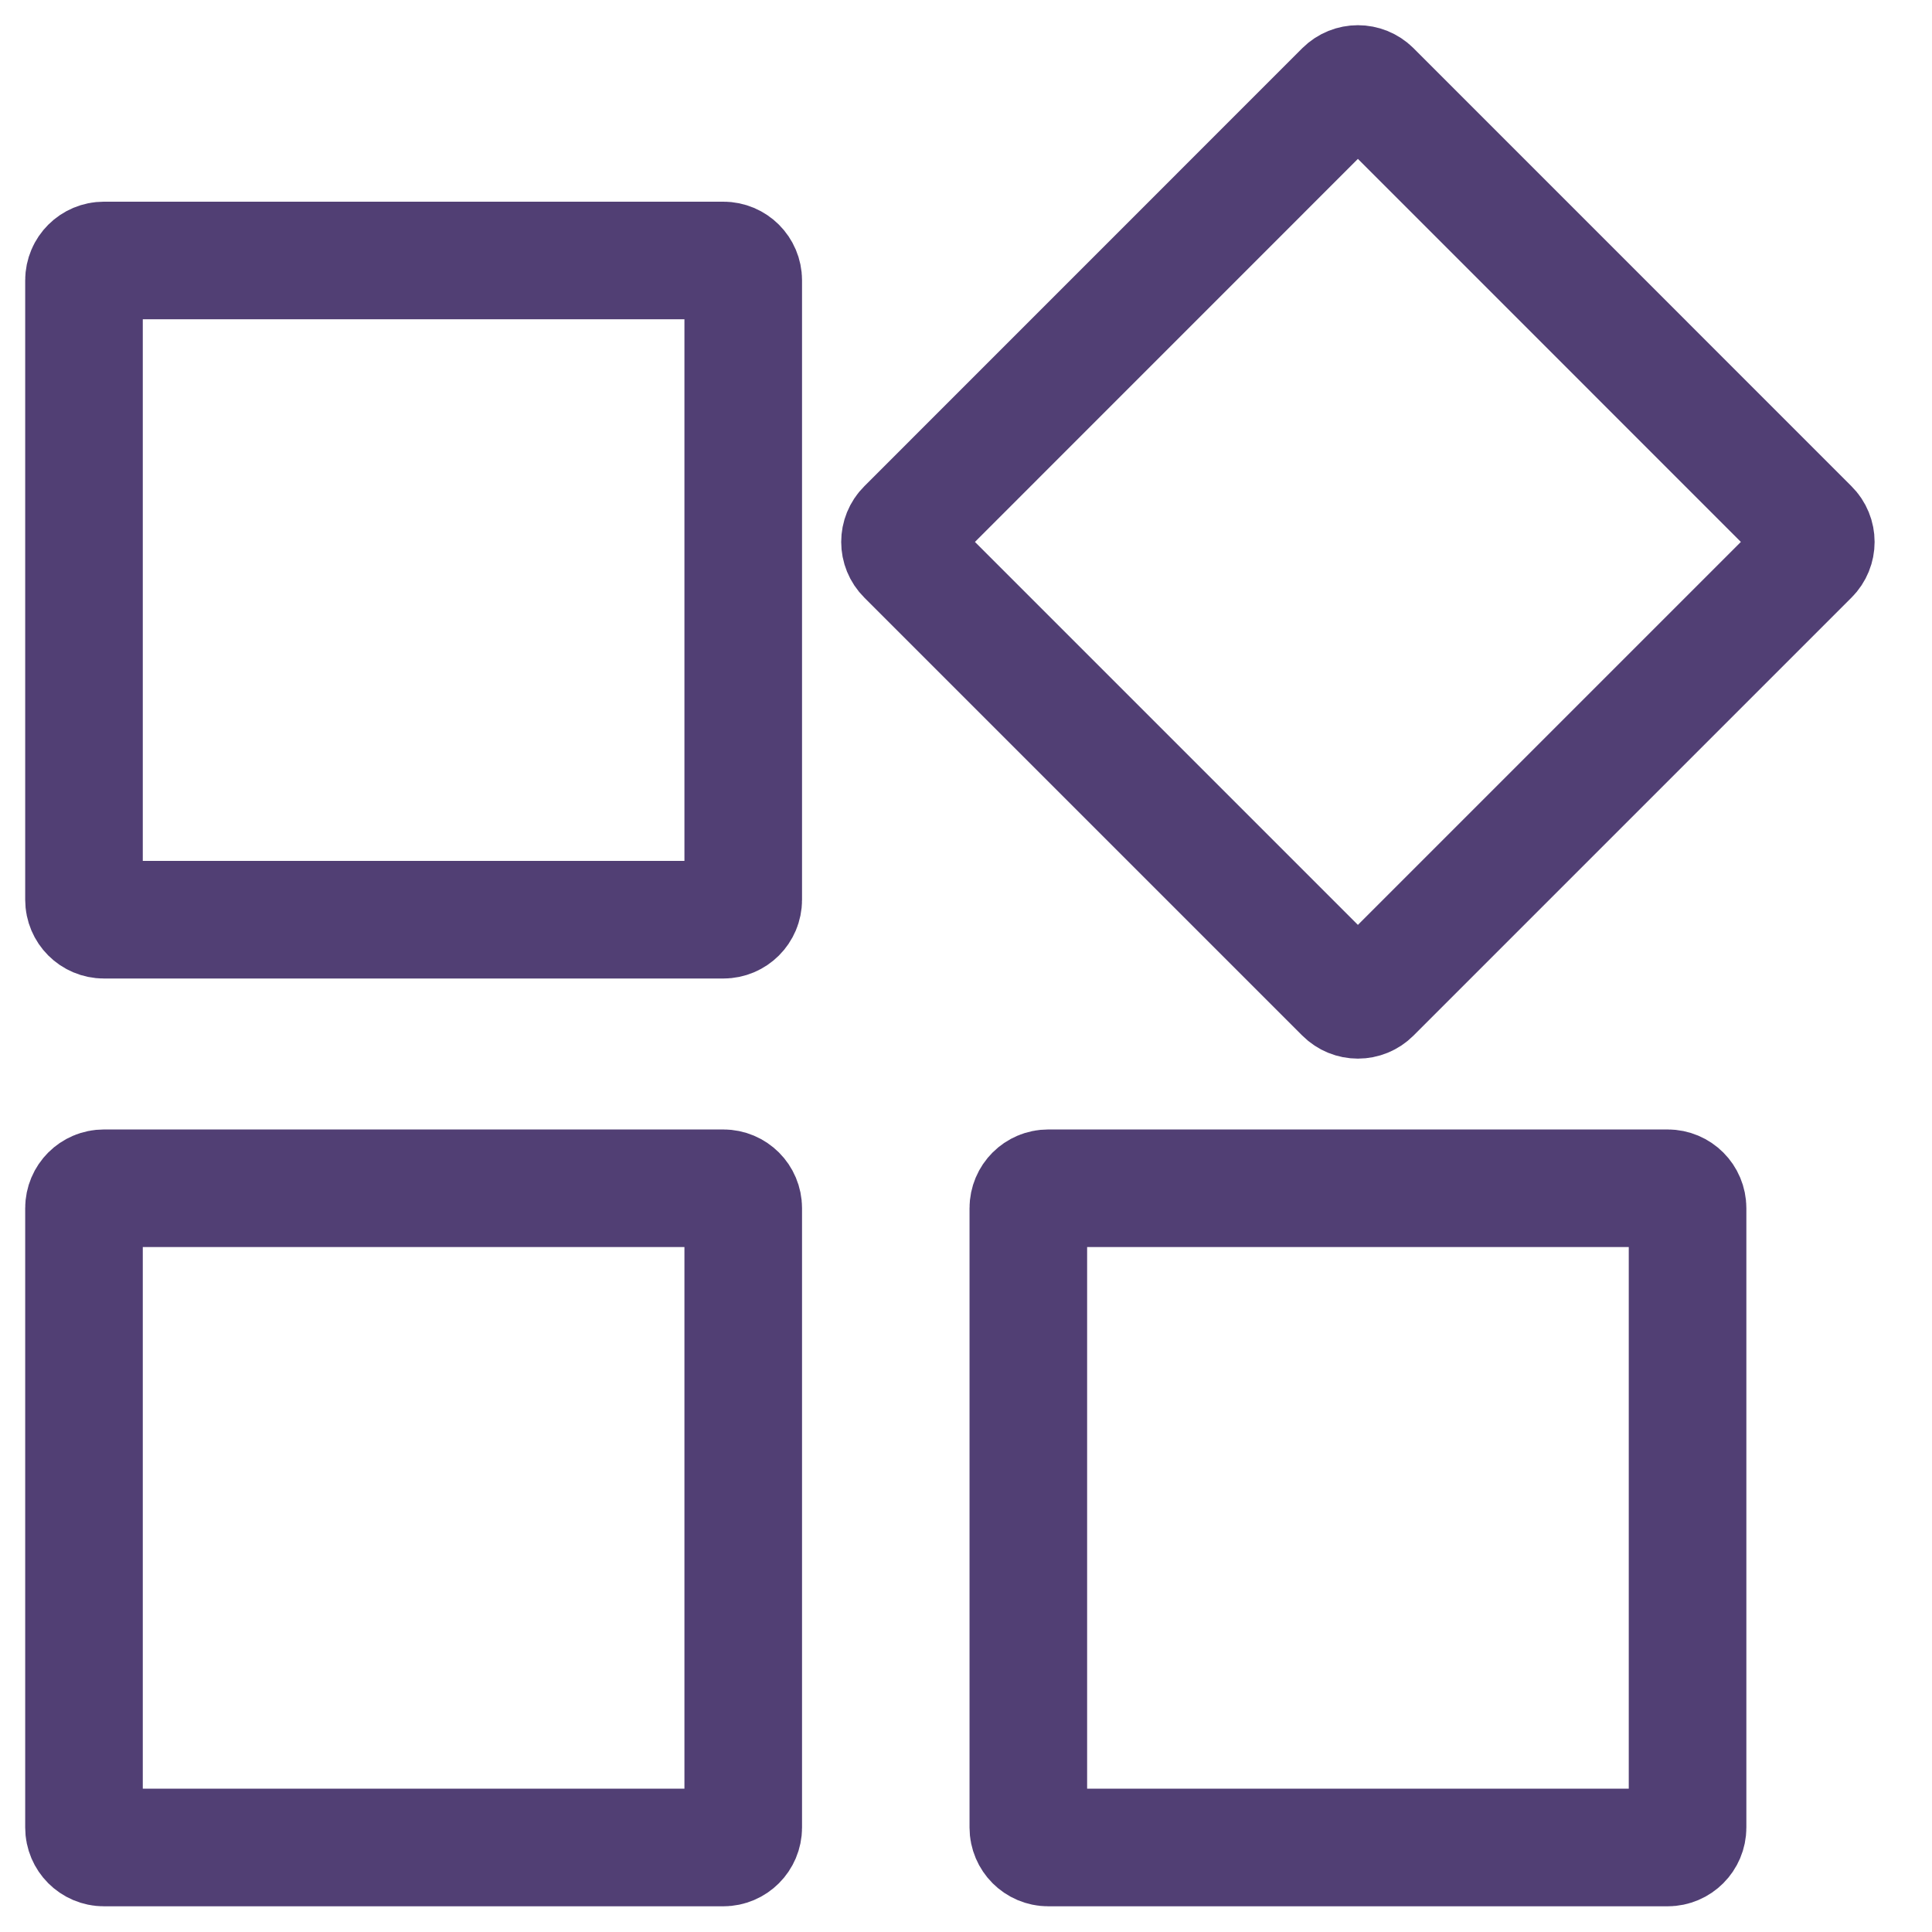
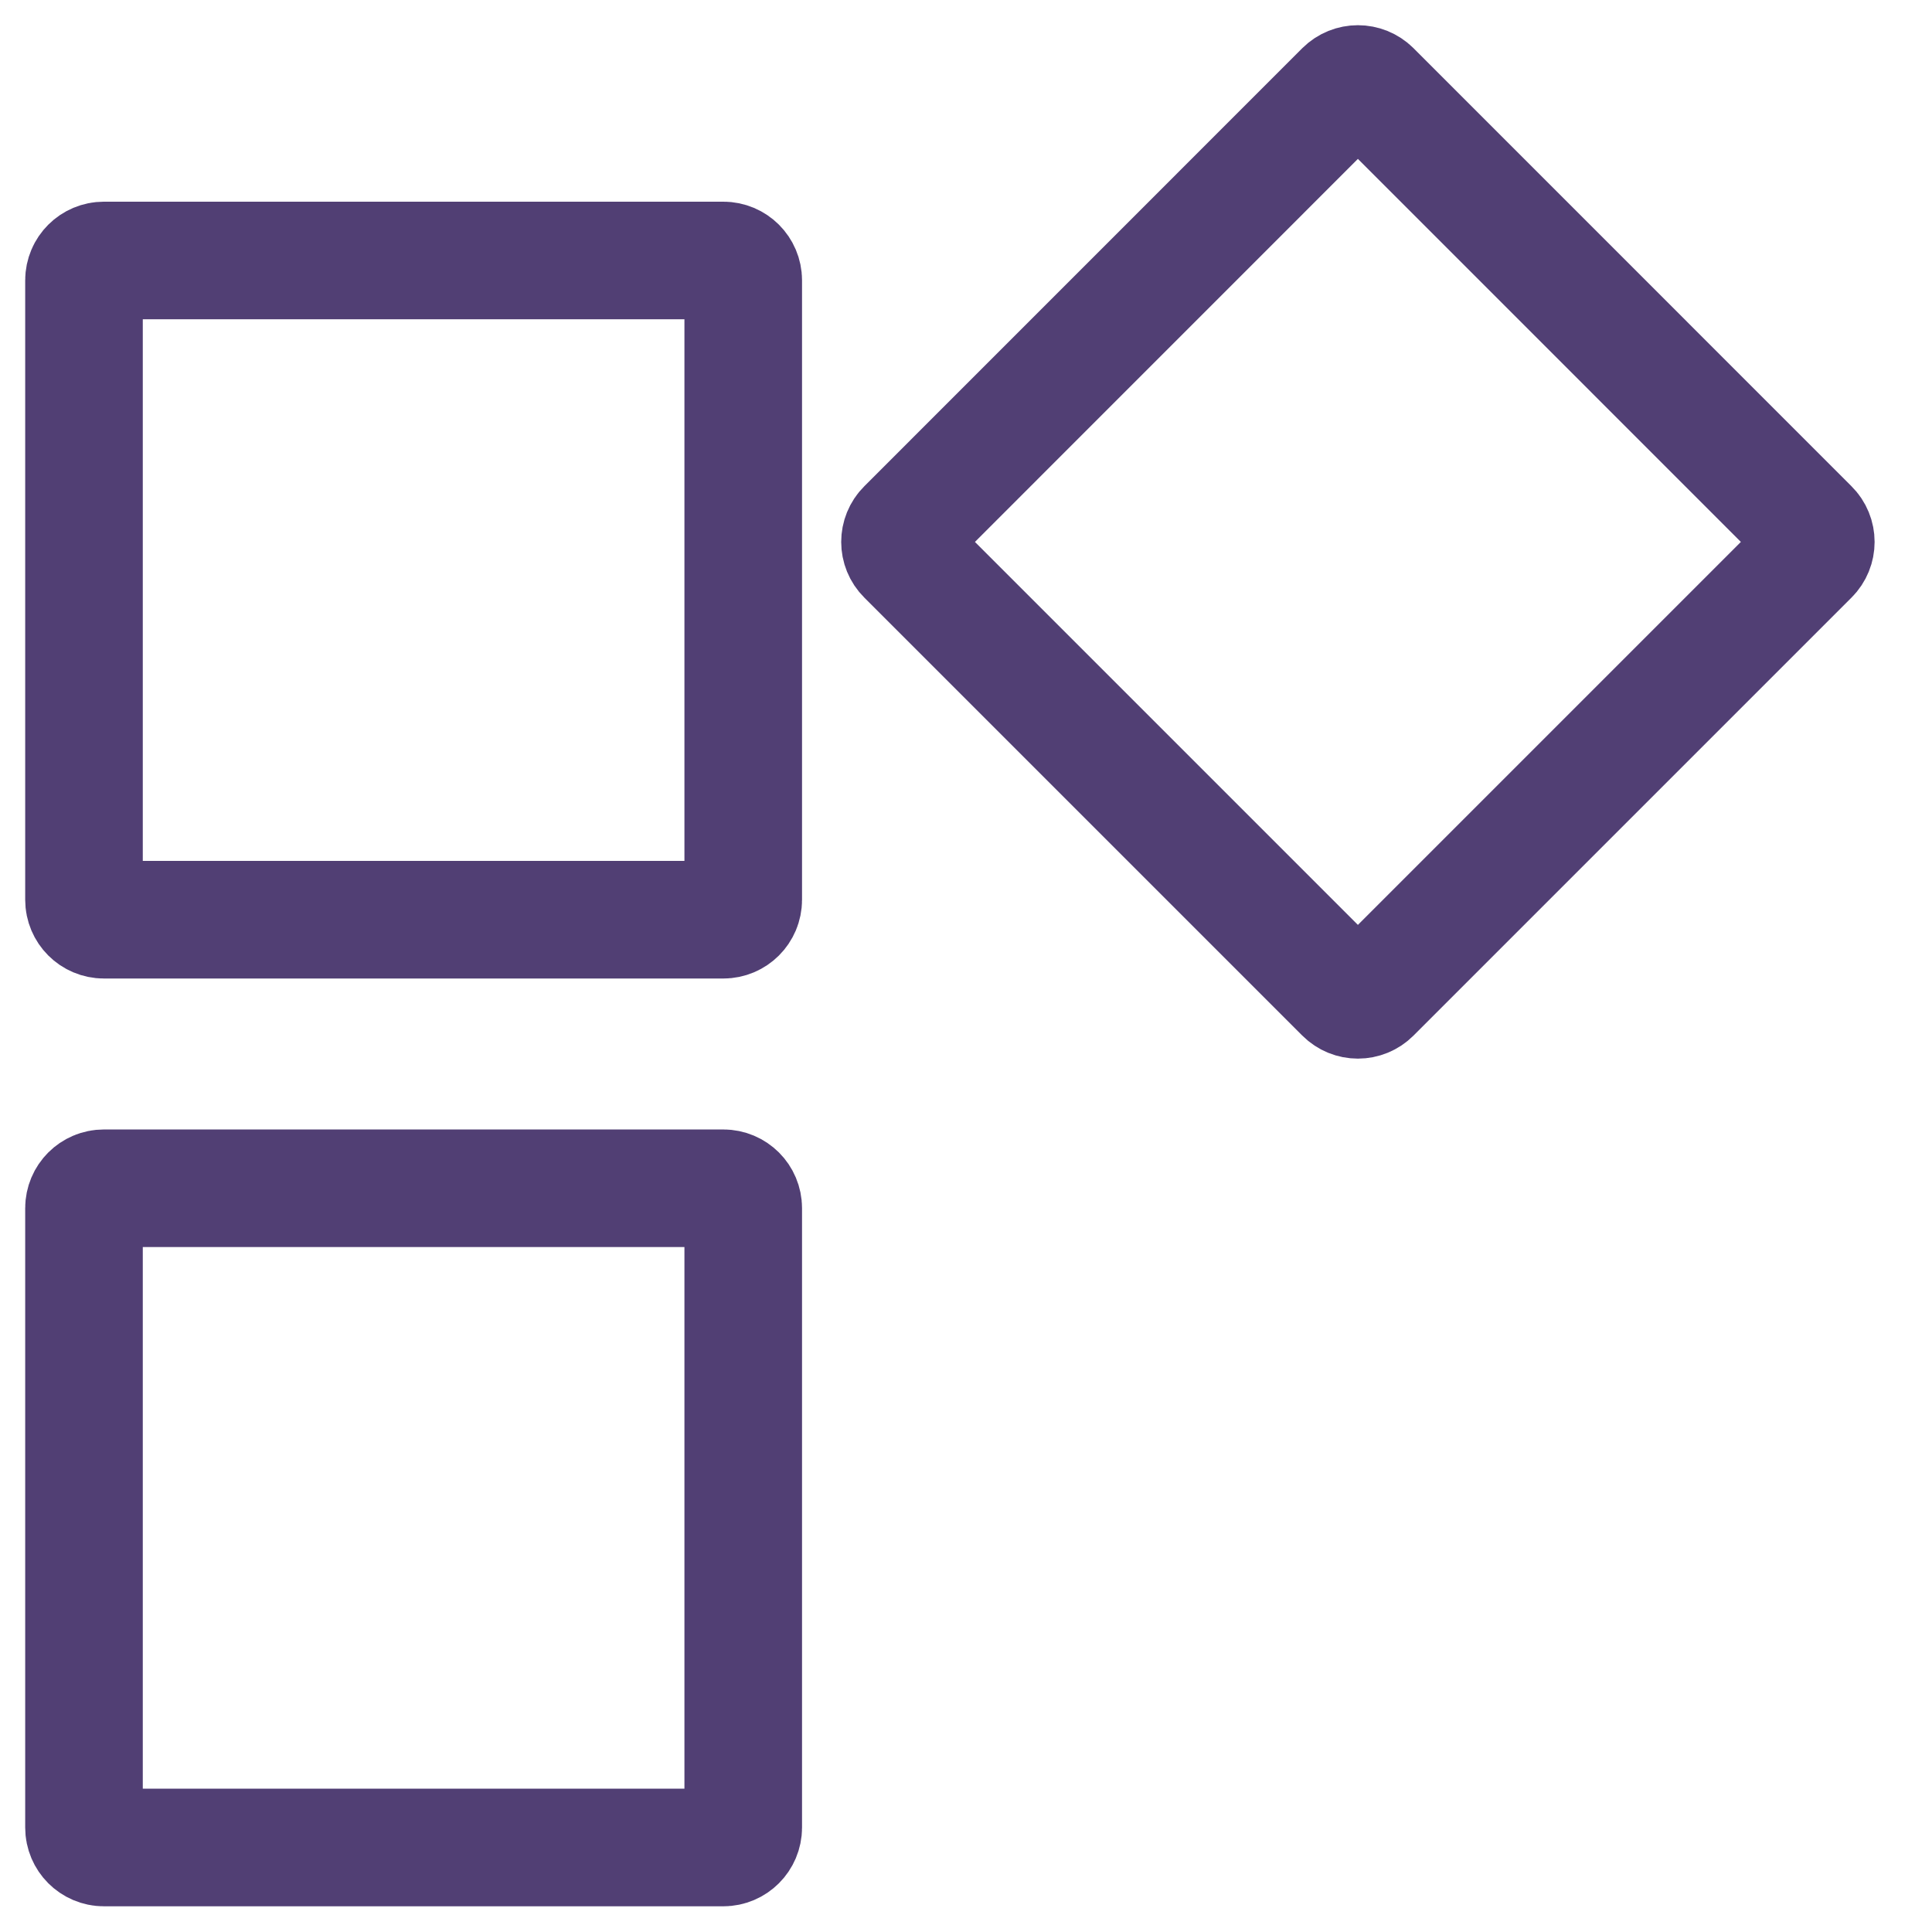
<svg xmlns="http://www.w3.org/2000/svg" width="23px" height="23px" viewBox="0 0 23 23" version="1.1">
  <title>编组 9</title>
  <desc>Created with Sketch.</desc>
  <g id="页面-1" stroke="none" stroke-width="1" fill="none" fill-rule="evenodd" stroke-linejoin="round">
    <g id="搜索结果页1" transform="translate(-361, -970)" stroke="#513F74" stroke-width="1.4">
      <g id="编组-3" transform="translate(360, 969)">
        <g id="编组-9">
          <g id="编组" transform="translate(2, 2)">
            <path d="M7.611,9.949 L0.237,9.949 C0.106,9.949 -7.89968652e-05,9.843 -7.89968652e-05,9.712 L-7.89968652e-05,2.337 C-7.89968652e-05,2.207 0.106,2.101 0.237,2.101 L7.611,2.101 C7.742,2.101 7.848,2.207 7.848,2.337 L7.848,9.712 C7.848,9.843 7.742,9.949 7.611,9.949 Z" id="Stroke-1" />
            <path d="M7.611,20.994 L0.237,20.994 C0.106,20.994 -7.89968652e-05,20.887 -7.89968652e-05,20.757 L-7.89968652e-05,13.383 C-7.89968652e-05,13.252 0.106,13.146 0.237,13.146 L7.611,13.146 C7.742,13.146 7.848,13.252 7.848,13.383 L7.848,20.757 C7.848,20.887 7.742,20.994 7.611,20.994 Z" id="Stroke-3" />
-             <path d="M18.853,20.994 L11.479,20.994 C11.348,20.994 11.242,20.887 11.242,20.757 L11.242,13.383 C11.242,13.252 11.348,13.146 11.479,13.146 L18.853,13.146 C18.984,13.146 19.09,13.252 19.09,13.383 L19.09,20.757 C19.09,20.887 18.984,20.994 18.853,20.994 Z" id="Stroke-5" />
            <path d="M20.547,5.619 L15.333,10.833 C15.24,10.926 15.091,10.926 14.998,10.833 L9.784,5.619 C9.691,5.527 9.691,5.376 9.784,5.284 L14.998,0.069 C15.091,-0.023 15.24,-0.023 15.333,0.069 L20.547,5.284 C20.64,5.376 20.64,5.527 20.547,5.619 Z" id="Stroke-7" />
          </g>
        </g>
      </g>
    </g>
  </g>
</svg>